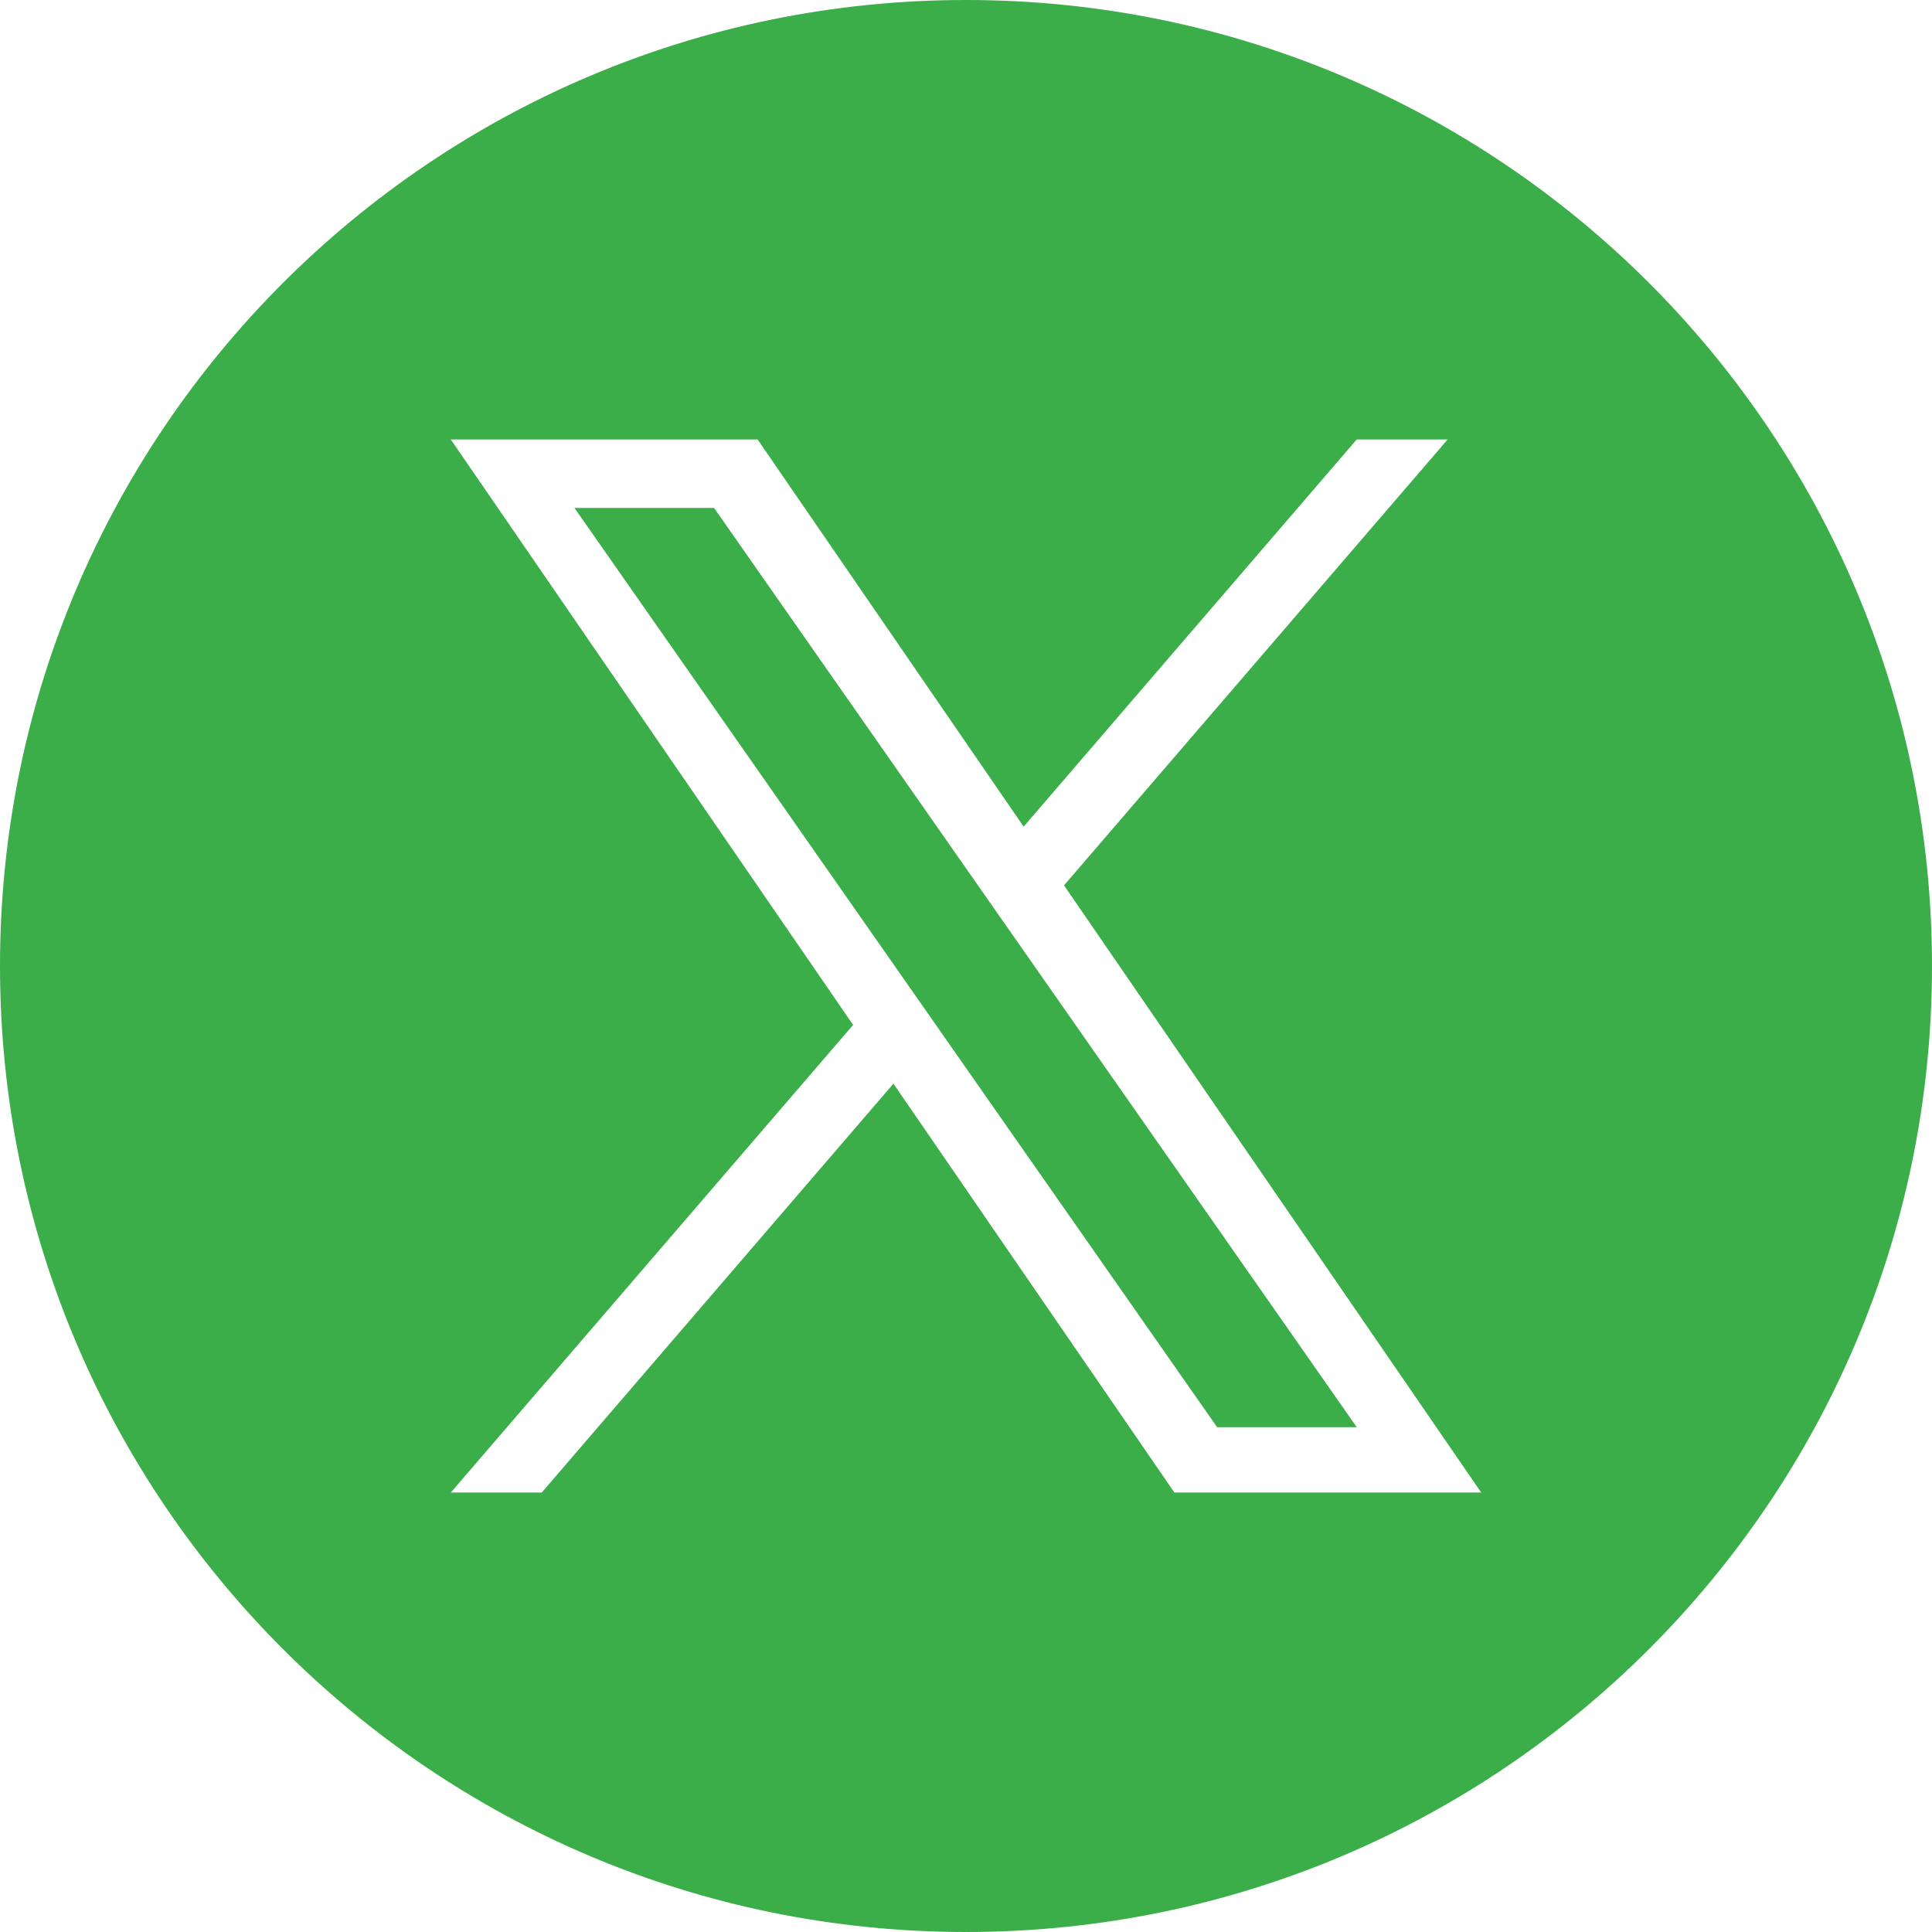
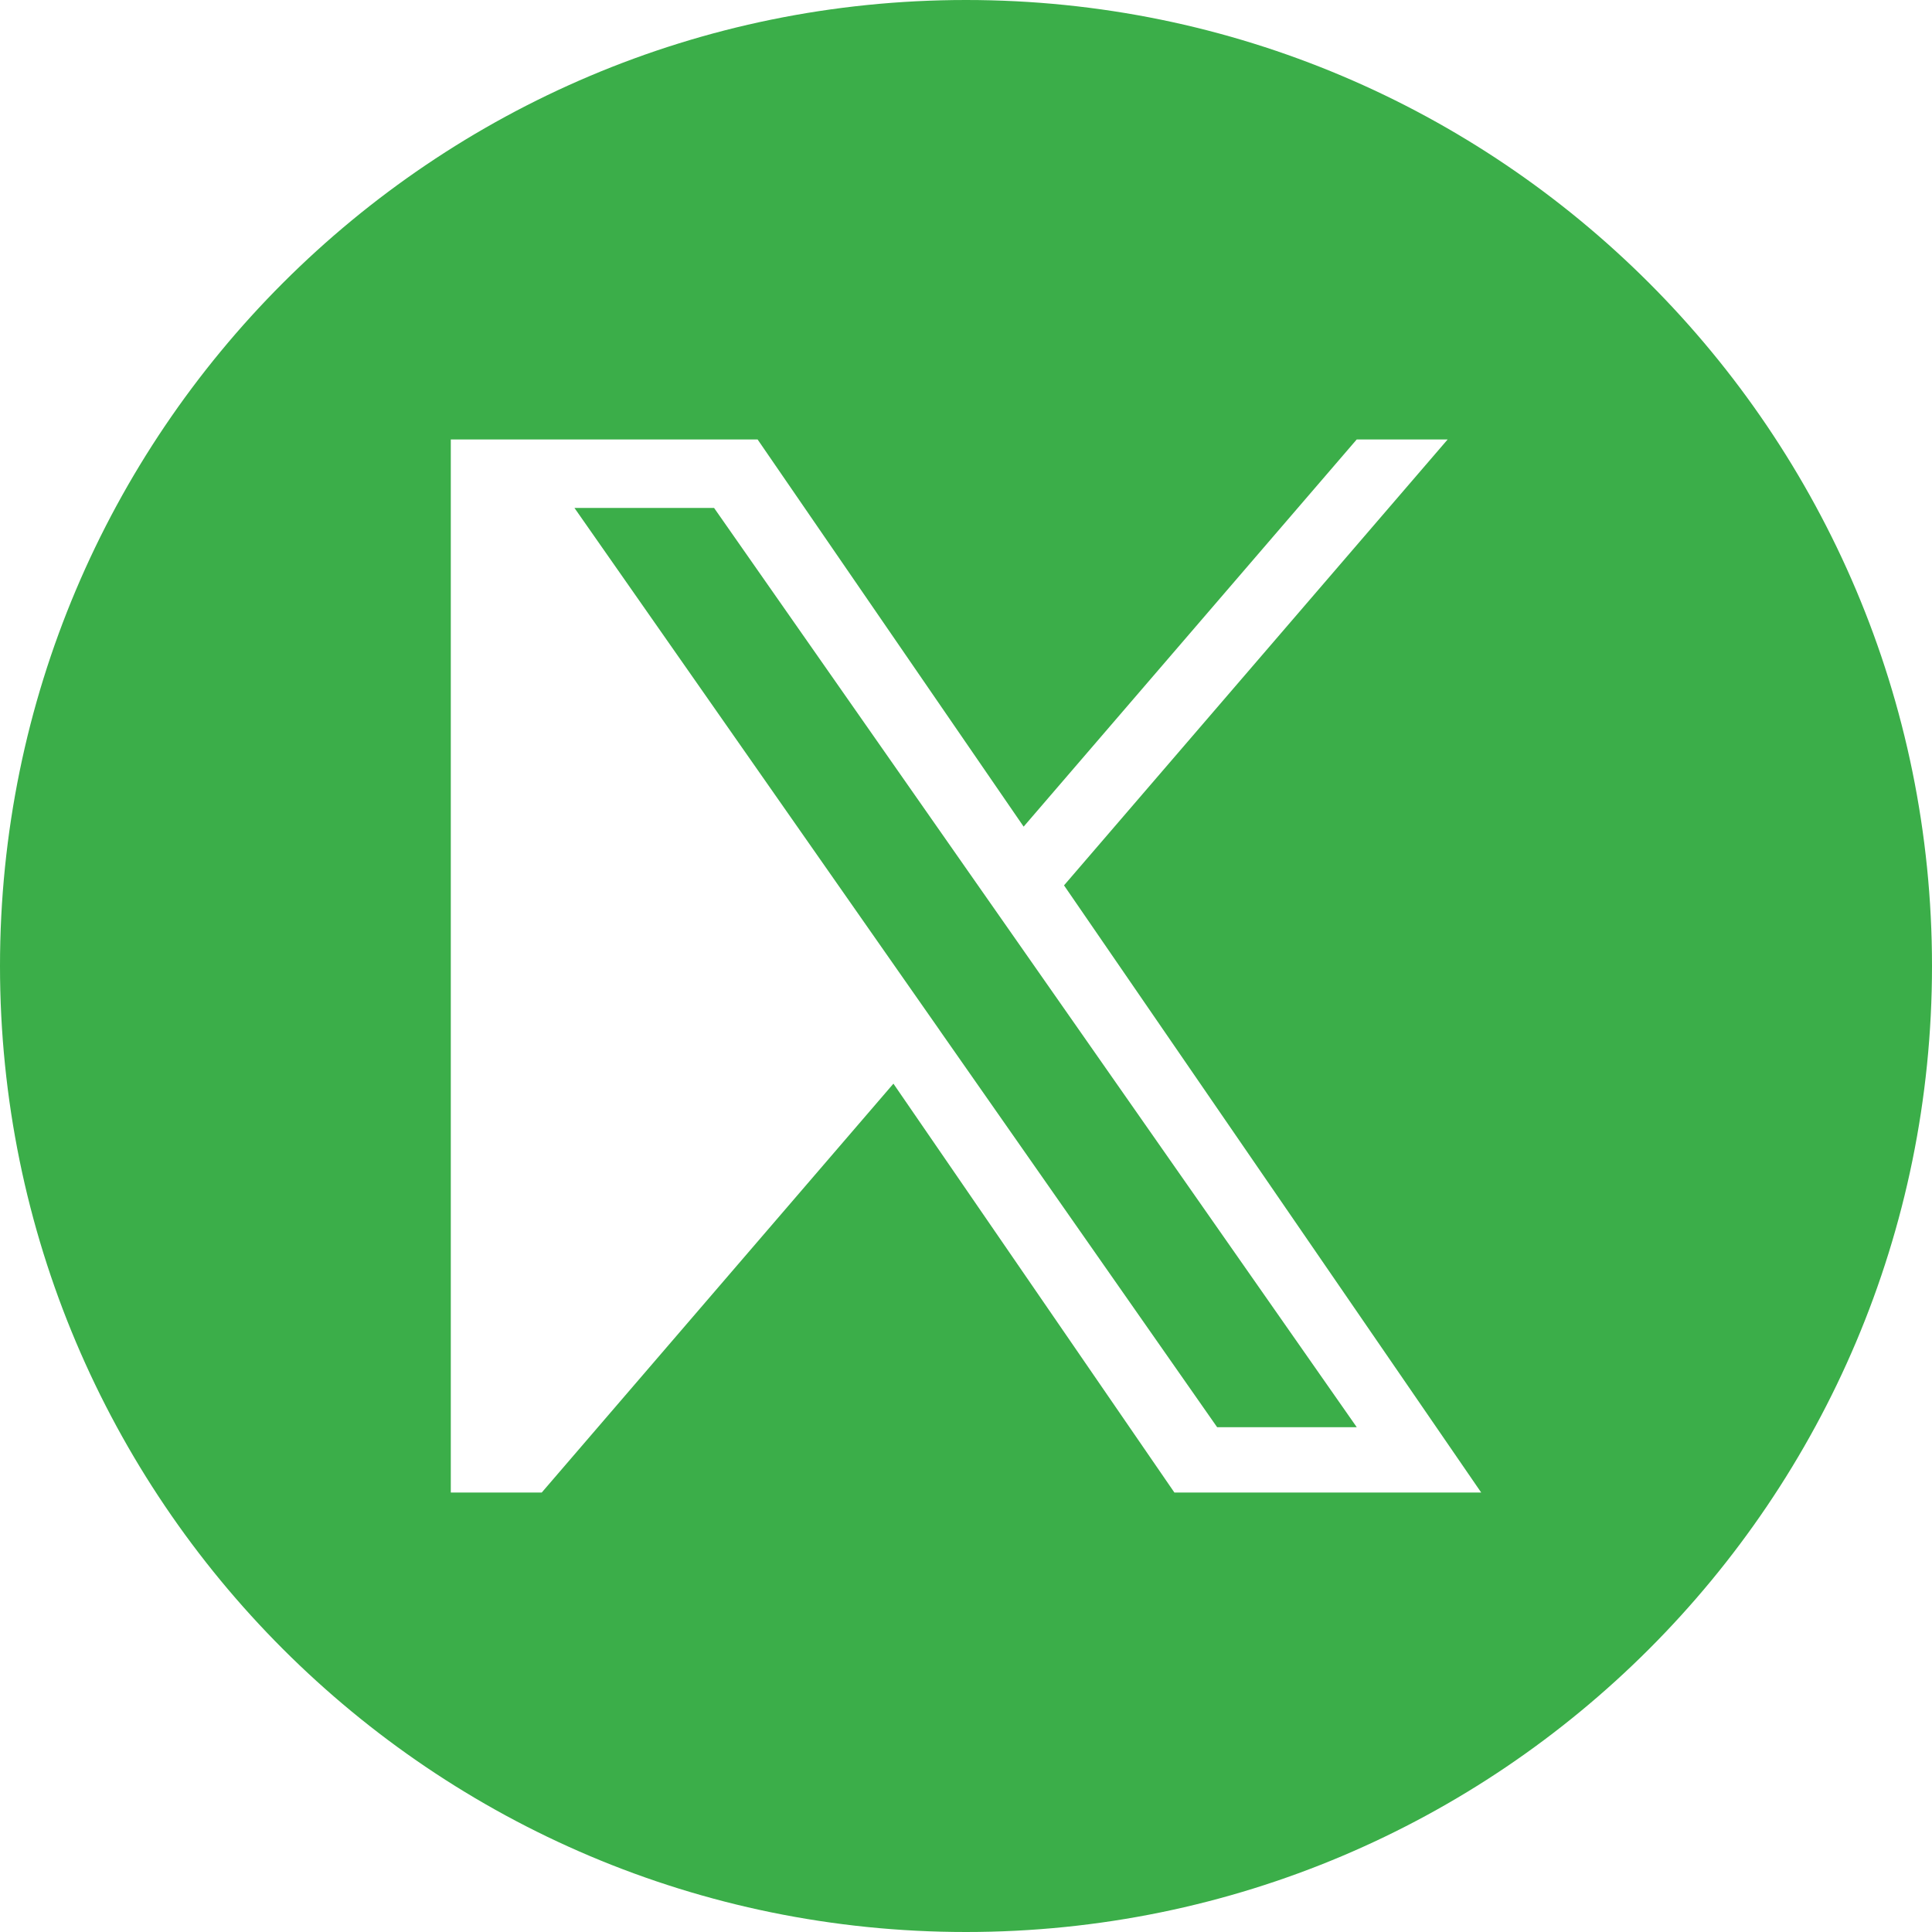
<svg xmlns="http://www.w3.org/2000/svg" width="30" height="30" viewBox="0 0 30 30" fill="none">
-   <path fill-rule="evenodd" clip-rule="evenodd" d="M15 30C23.284 30 30 23.284 30 15C30 6.716 23.284 0 15 0C6.716 0 0 6.716 0 15C0 23.284 6.716 30 15 30ZM22.479 6.824L16.522 13.748H16.522L23 23.176H18.236L13.873 16.827L8.412 23.176H7L13.247 15.915L7 6.824H11.764L15.895 12.836L21.067 6.824H22.479ZM13.956 15.09L14.589 15.995V15.996L18.9 22.162H21.068L15.785 14.605L15.152 13.7L11.088 7.887H8.92L13.956 15.09Z" fill="#3BAE49" />
+   <path fill-rule="evenodd" clip-rule="evenodd" d="M15 30C23.284 30 30 23.284 30 15C30 6.716 23.284 0 15 0C6.716 0 0 6.716 0 15C0 23.284 6.716 30 15 30ZM22.479 6.824L16.522 13.748H16.522L23 23.176H18.236L13.873 16.827L8.412 23.176H7L7 6.824H11.764L15.895 12.836L21.067 6.824H22.479ZM13.956 15.09L14.589 15.995V15.996L18.9 22.162H21.068L15.785 14.605L15.152 13.7L11.088 7.887H8.92L13.956 15.09Z" fill="#3BAE49" />
</svg>